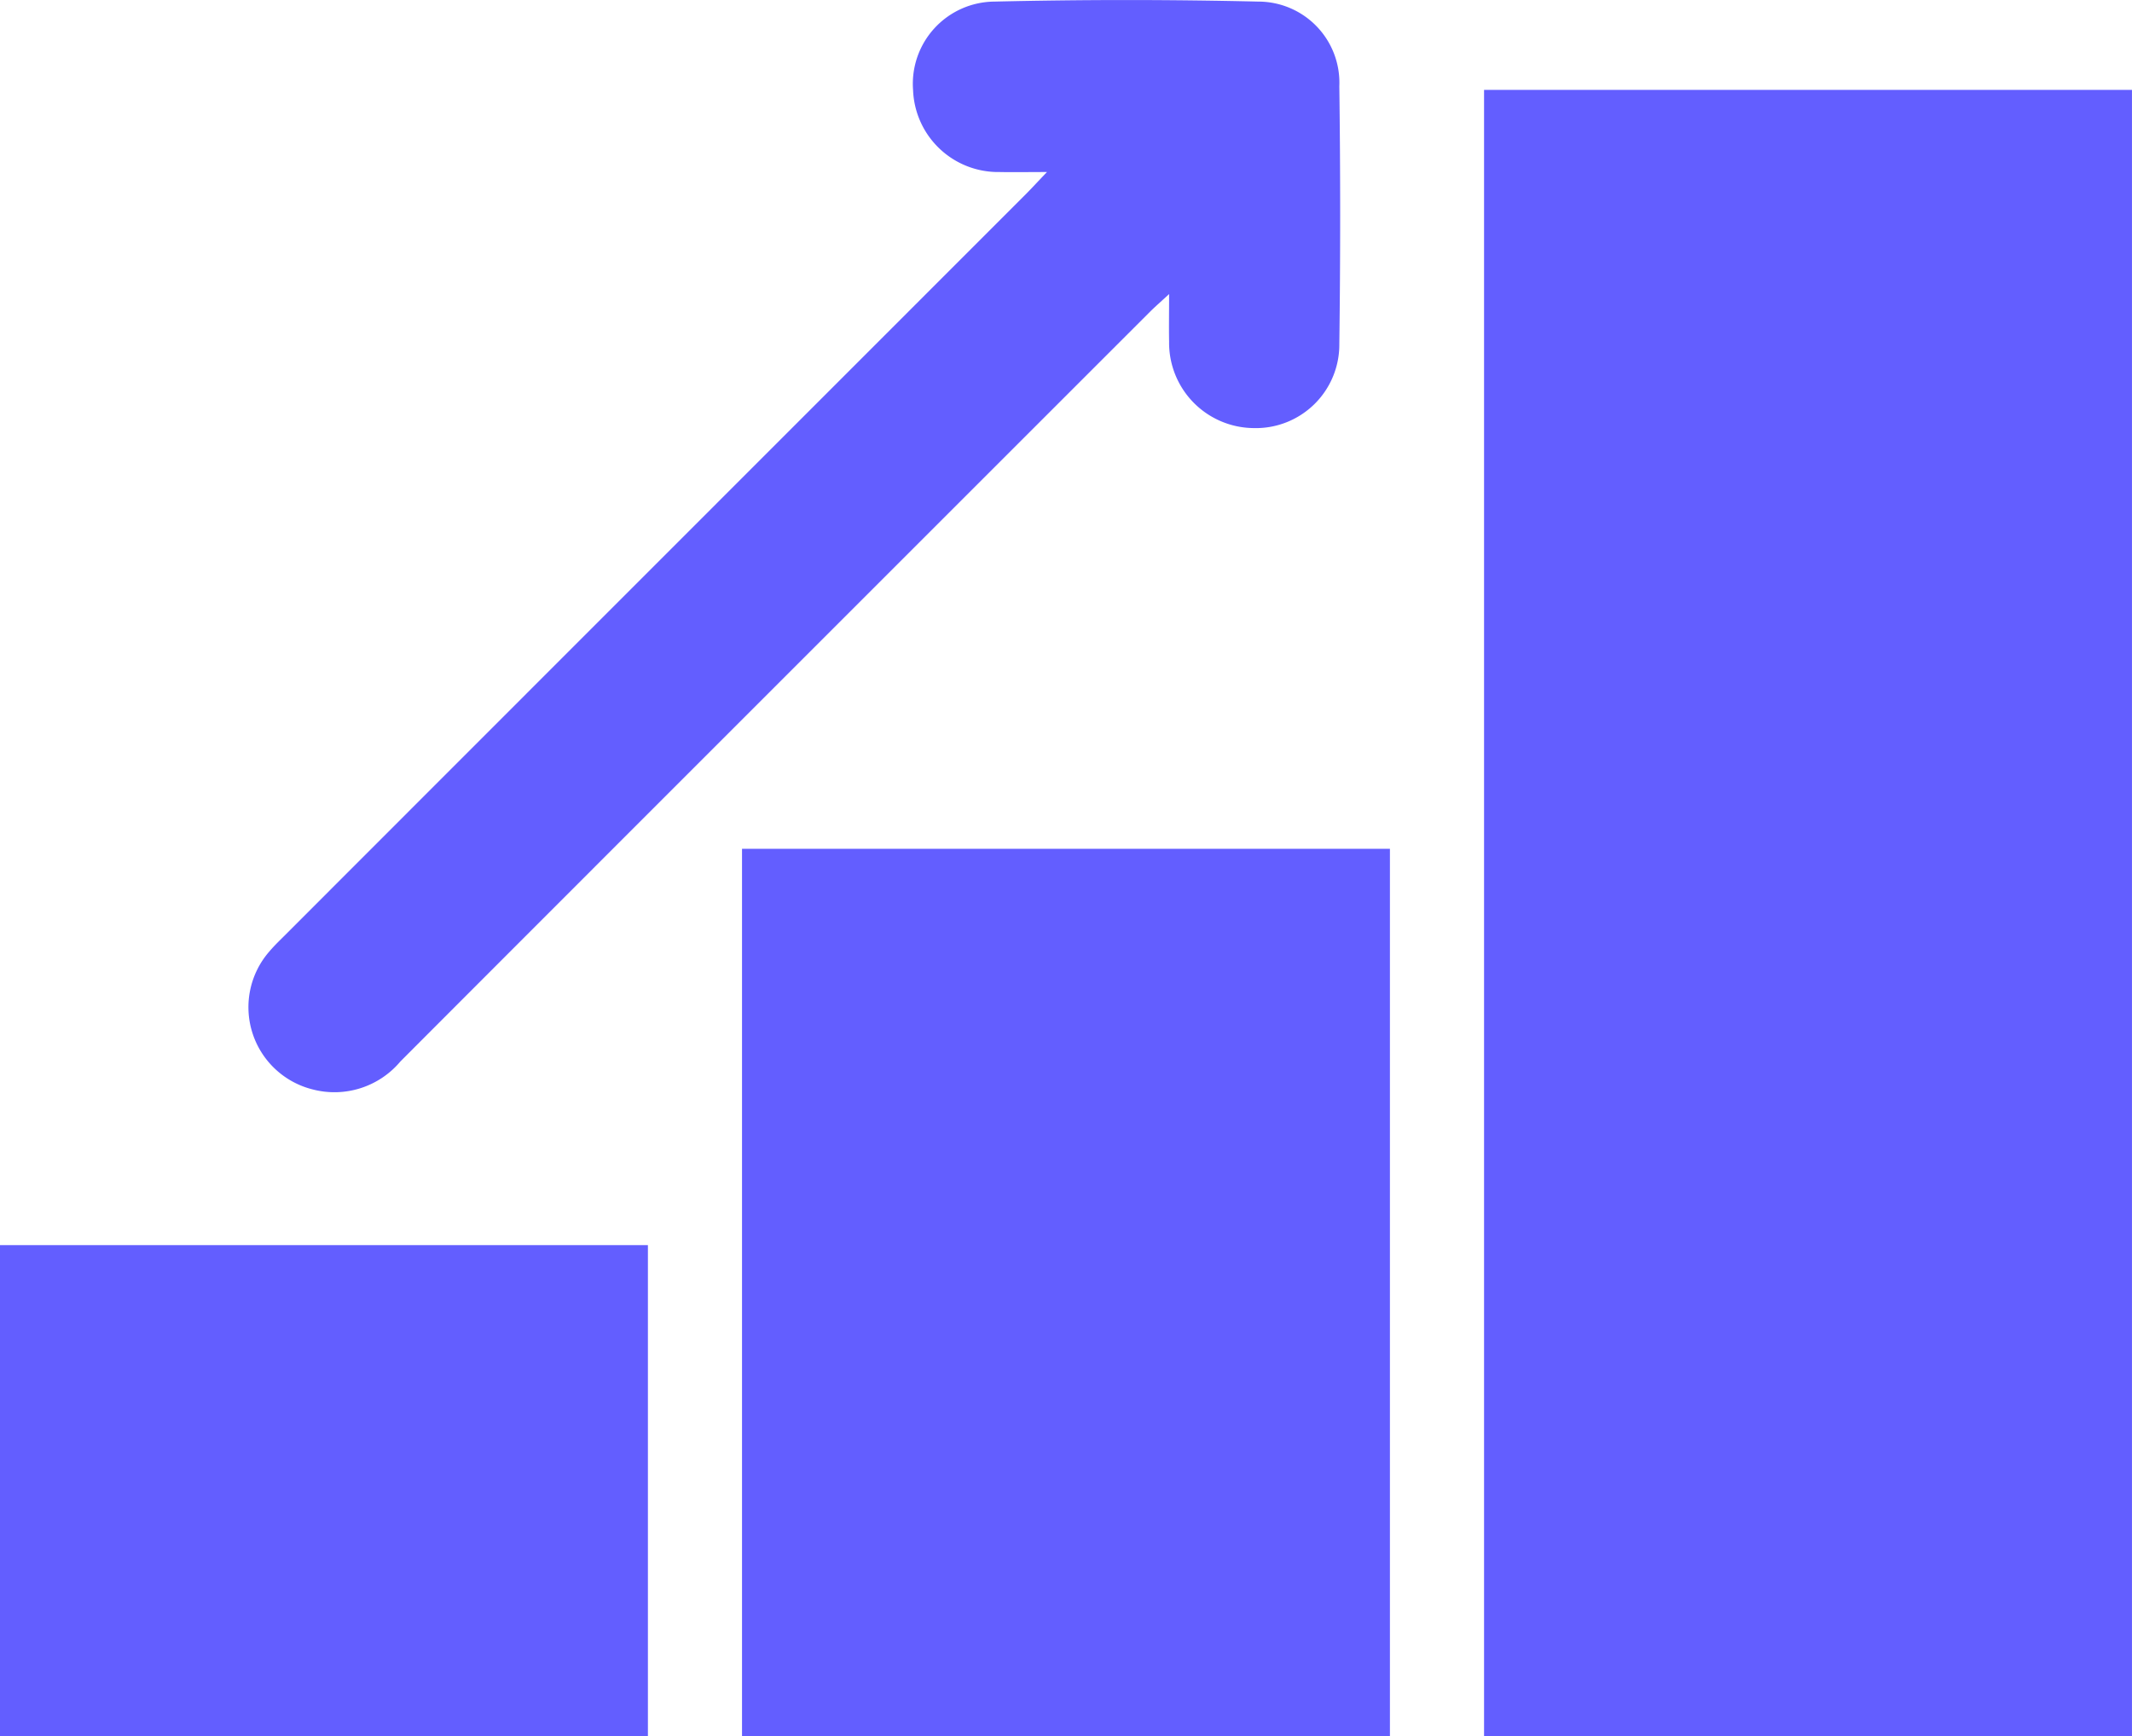
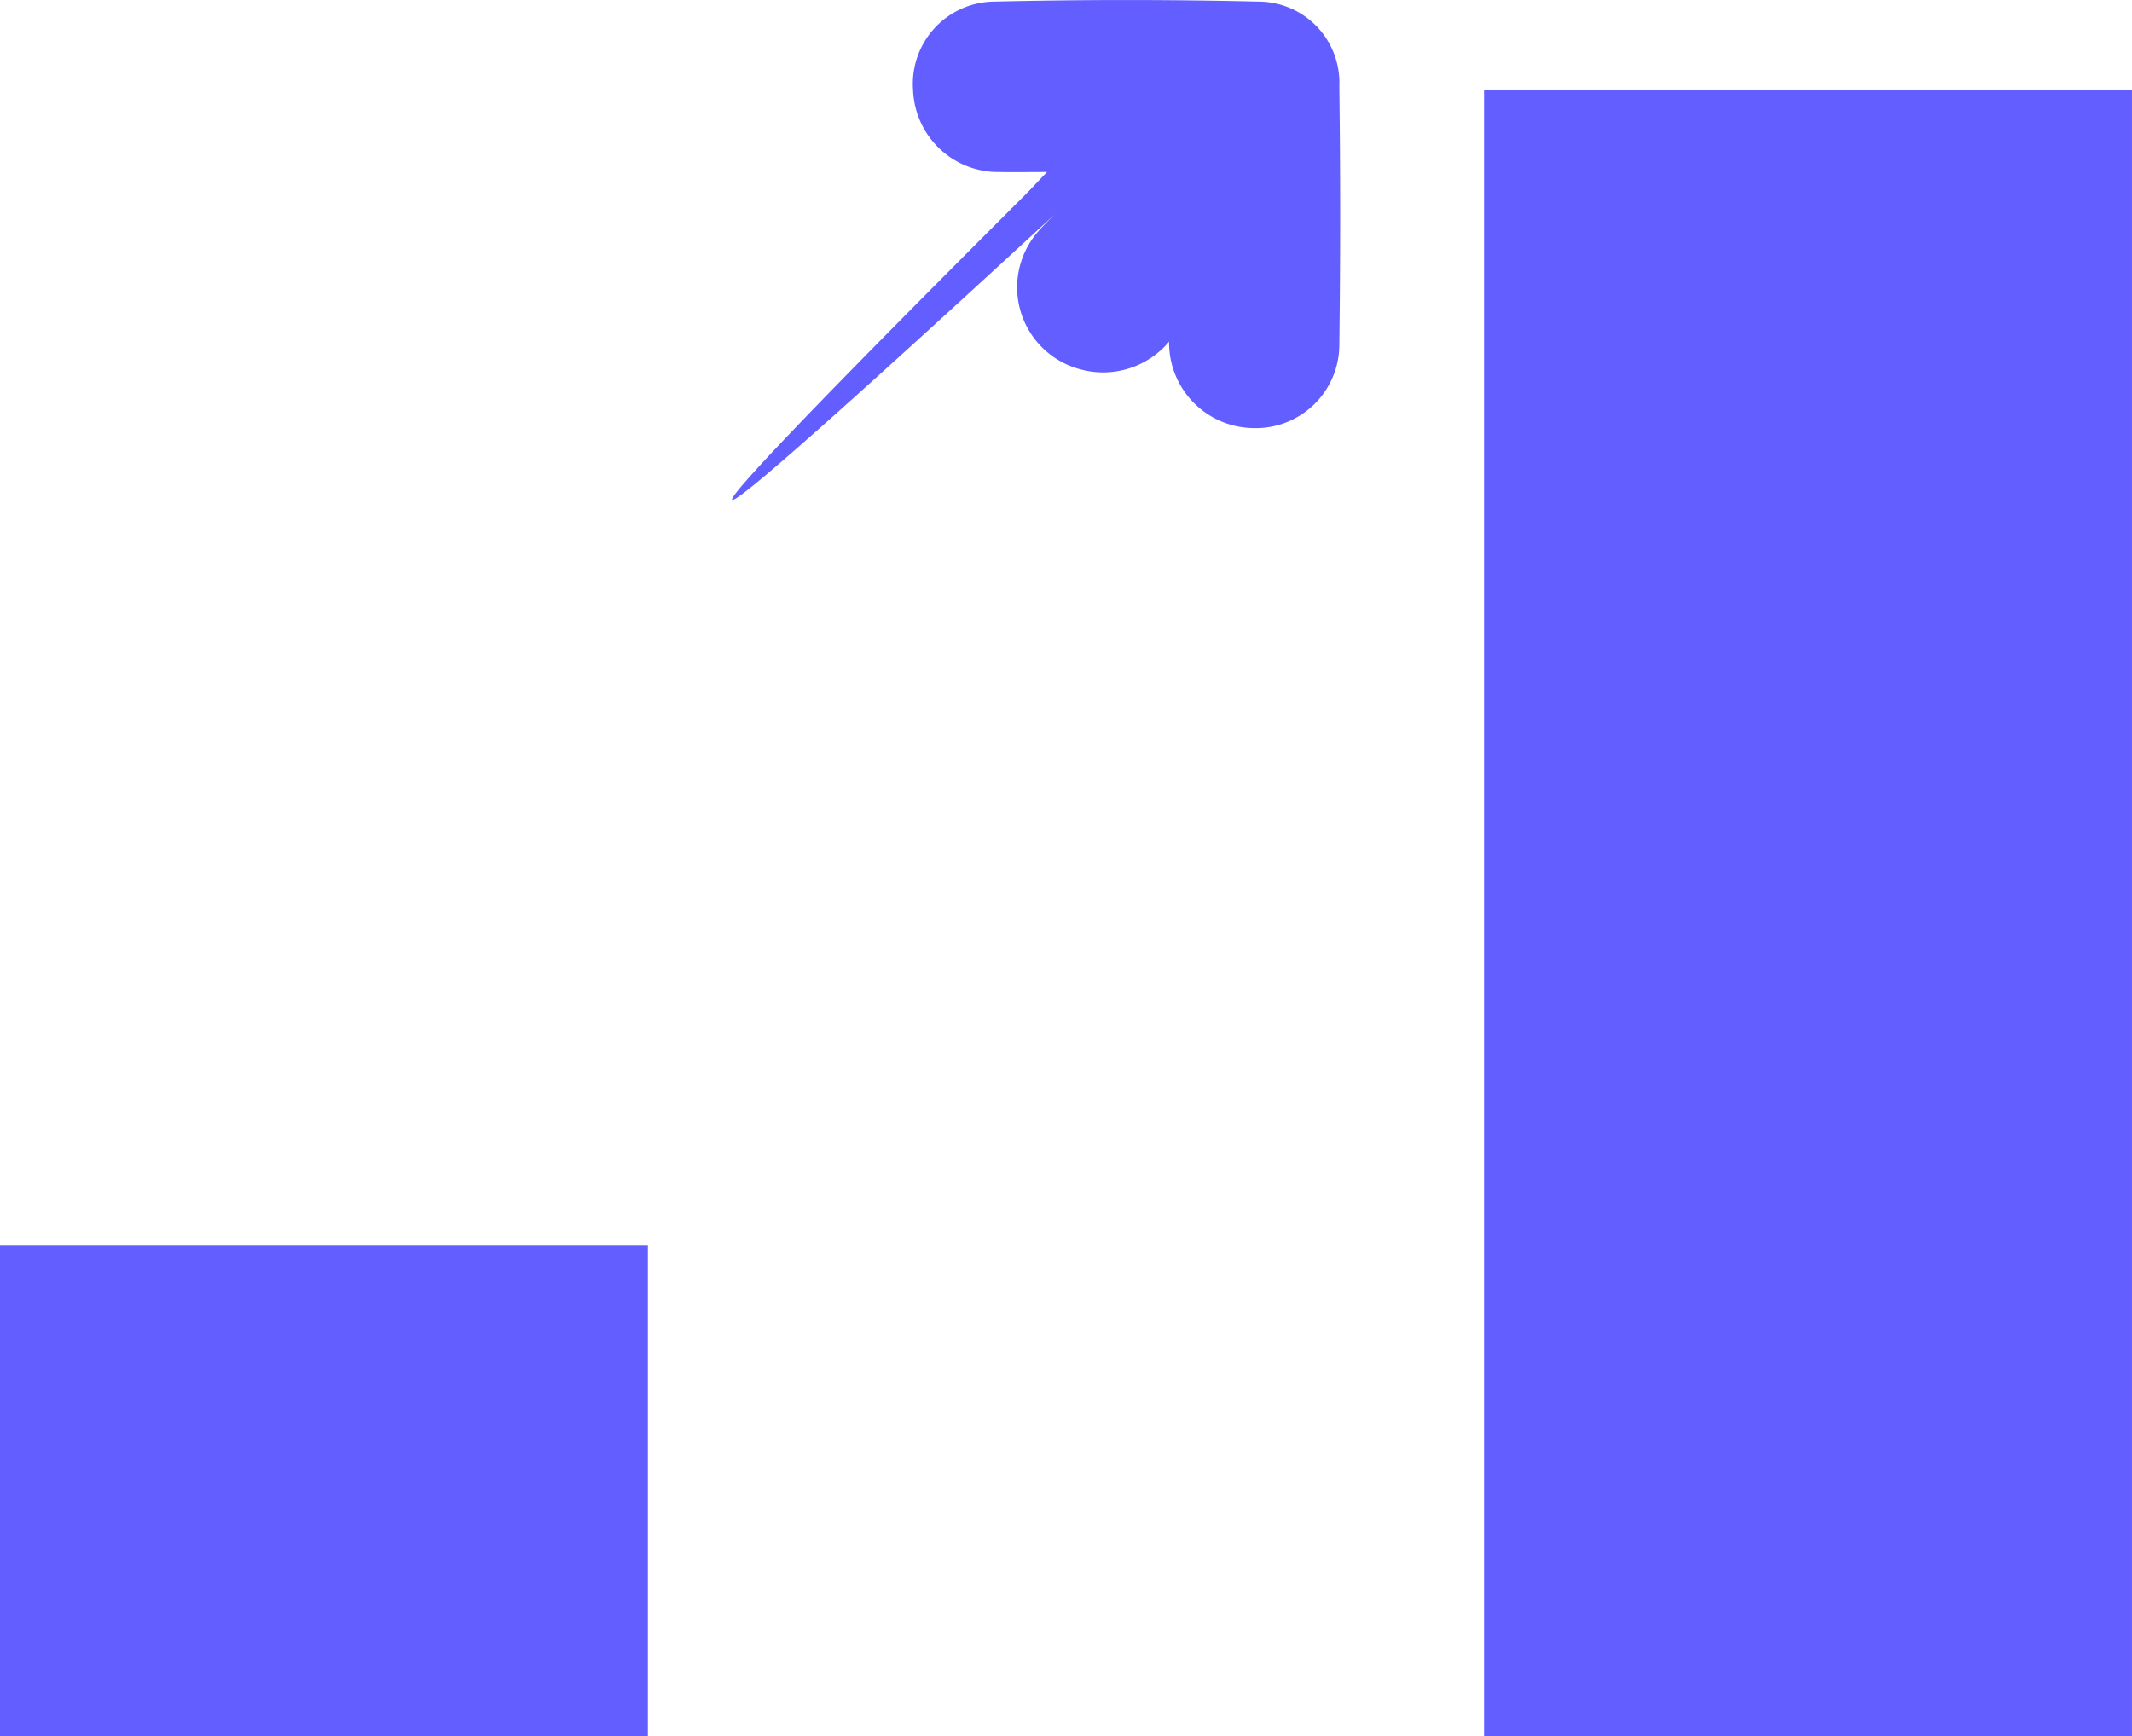
<svg xmlns="http://www.w3.org/2000/svg" width="68.349" height="55.674" viewBox="0 0 68.349 55.674">
  <defs>
    <clipPath id="clip-path">
      <rect id="Rectangle_4785" data-name="Rectangle 4785" width="68.349" height="55.674" fill="#635eff" />
    </clipPath>
  </defs>
  <g id="Group_6298" data-name="Group 6298" transform="translate(-414.667 -1780.221)">
    <rect id="Rectangle_4782" data-name="Rectangle 4782" width="20.771" height="15.751" transform="translate(414.667 1820.145)" fill="#635eff" />
-     <rect id="Rectangle_4783" data-name="Rectangle 4783" width="20.771" height="28.458" transform="translate(438.455 1807.437)" fill="#635eff" />
    <rect id="Rectangle_4784" data-name="Rectangle 4784" width="20.771" height="52.792" transform="translate(462.244 1783.103)" fill="#635eff" />
    <g id="Group_6251" data-name="Group 6251" transform="translate(414.667 1780.221)">
      <g id="Group_6250" data-name="Group 6250" clip-path="url(#clip-path)">
-         <path id="Path_6963" data-name="Path 6963" d="M42.916,5.516c-.61,0-1.062.009-1.514,0a2.73,2.73,0,0,1-2.775-2.626A2.636,2.636,0,0,1,41.233.051q4.231-.1,8.466,0a2.6,2.6,0,0,1,2.593,2.713q.054,4.13,0,8.262a2.677,2.677,0,0,1-2.757,2.7,2.734,2.734,0,0,1-2.7-2.772c-.009-.459,0-.918,0-1.525-.269.249-.45.405-.619.574-4.565,4.565-19.466,19.461-24.025,24.032a2.759,2.759,0,0,1-2.818.895,2.717,2.717,0,0,1-1.383-4.422c.164-.194.35-.37.53-.55C22.982,25.489,37.782,10.689,42.248,6.22c.188-.189.367-.386.668-.7" transform="translate(-9.355 0)" fill="#635eff" />
+         <path id="Path_6963" data-name="Path 6963" d="M42.916,5.516c-.61,0-1.062.009-1.514,0a2.73,2.73,0,0,1-2.775-2.626A2.636,2.636,0,0,1,41.233.051q4.231-.1,8.466,0a2.6,2.6,0,0,1,2.593,2.713q.054,4.13,0,8.262a2.677,2.677,0,0,1-2.757,2.7,2.734,2.734,0,0,1-2.7-2.772a2.759,2.759,0,0,1-2.818.895,2.717,2.717,0,0,1-1.383-4.422c.164-.194.35-.37.53-.55C22.982,25.489,37.782,10.689,42.248,6.22c.188-.189.367-.386.668-.7" transform="translate(-9.355 0)" fill="#635eff" />
      </g>
    </g>
  </g>
</svg>